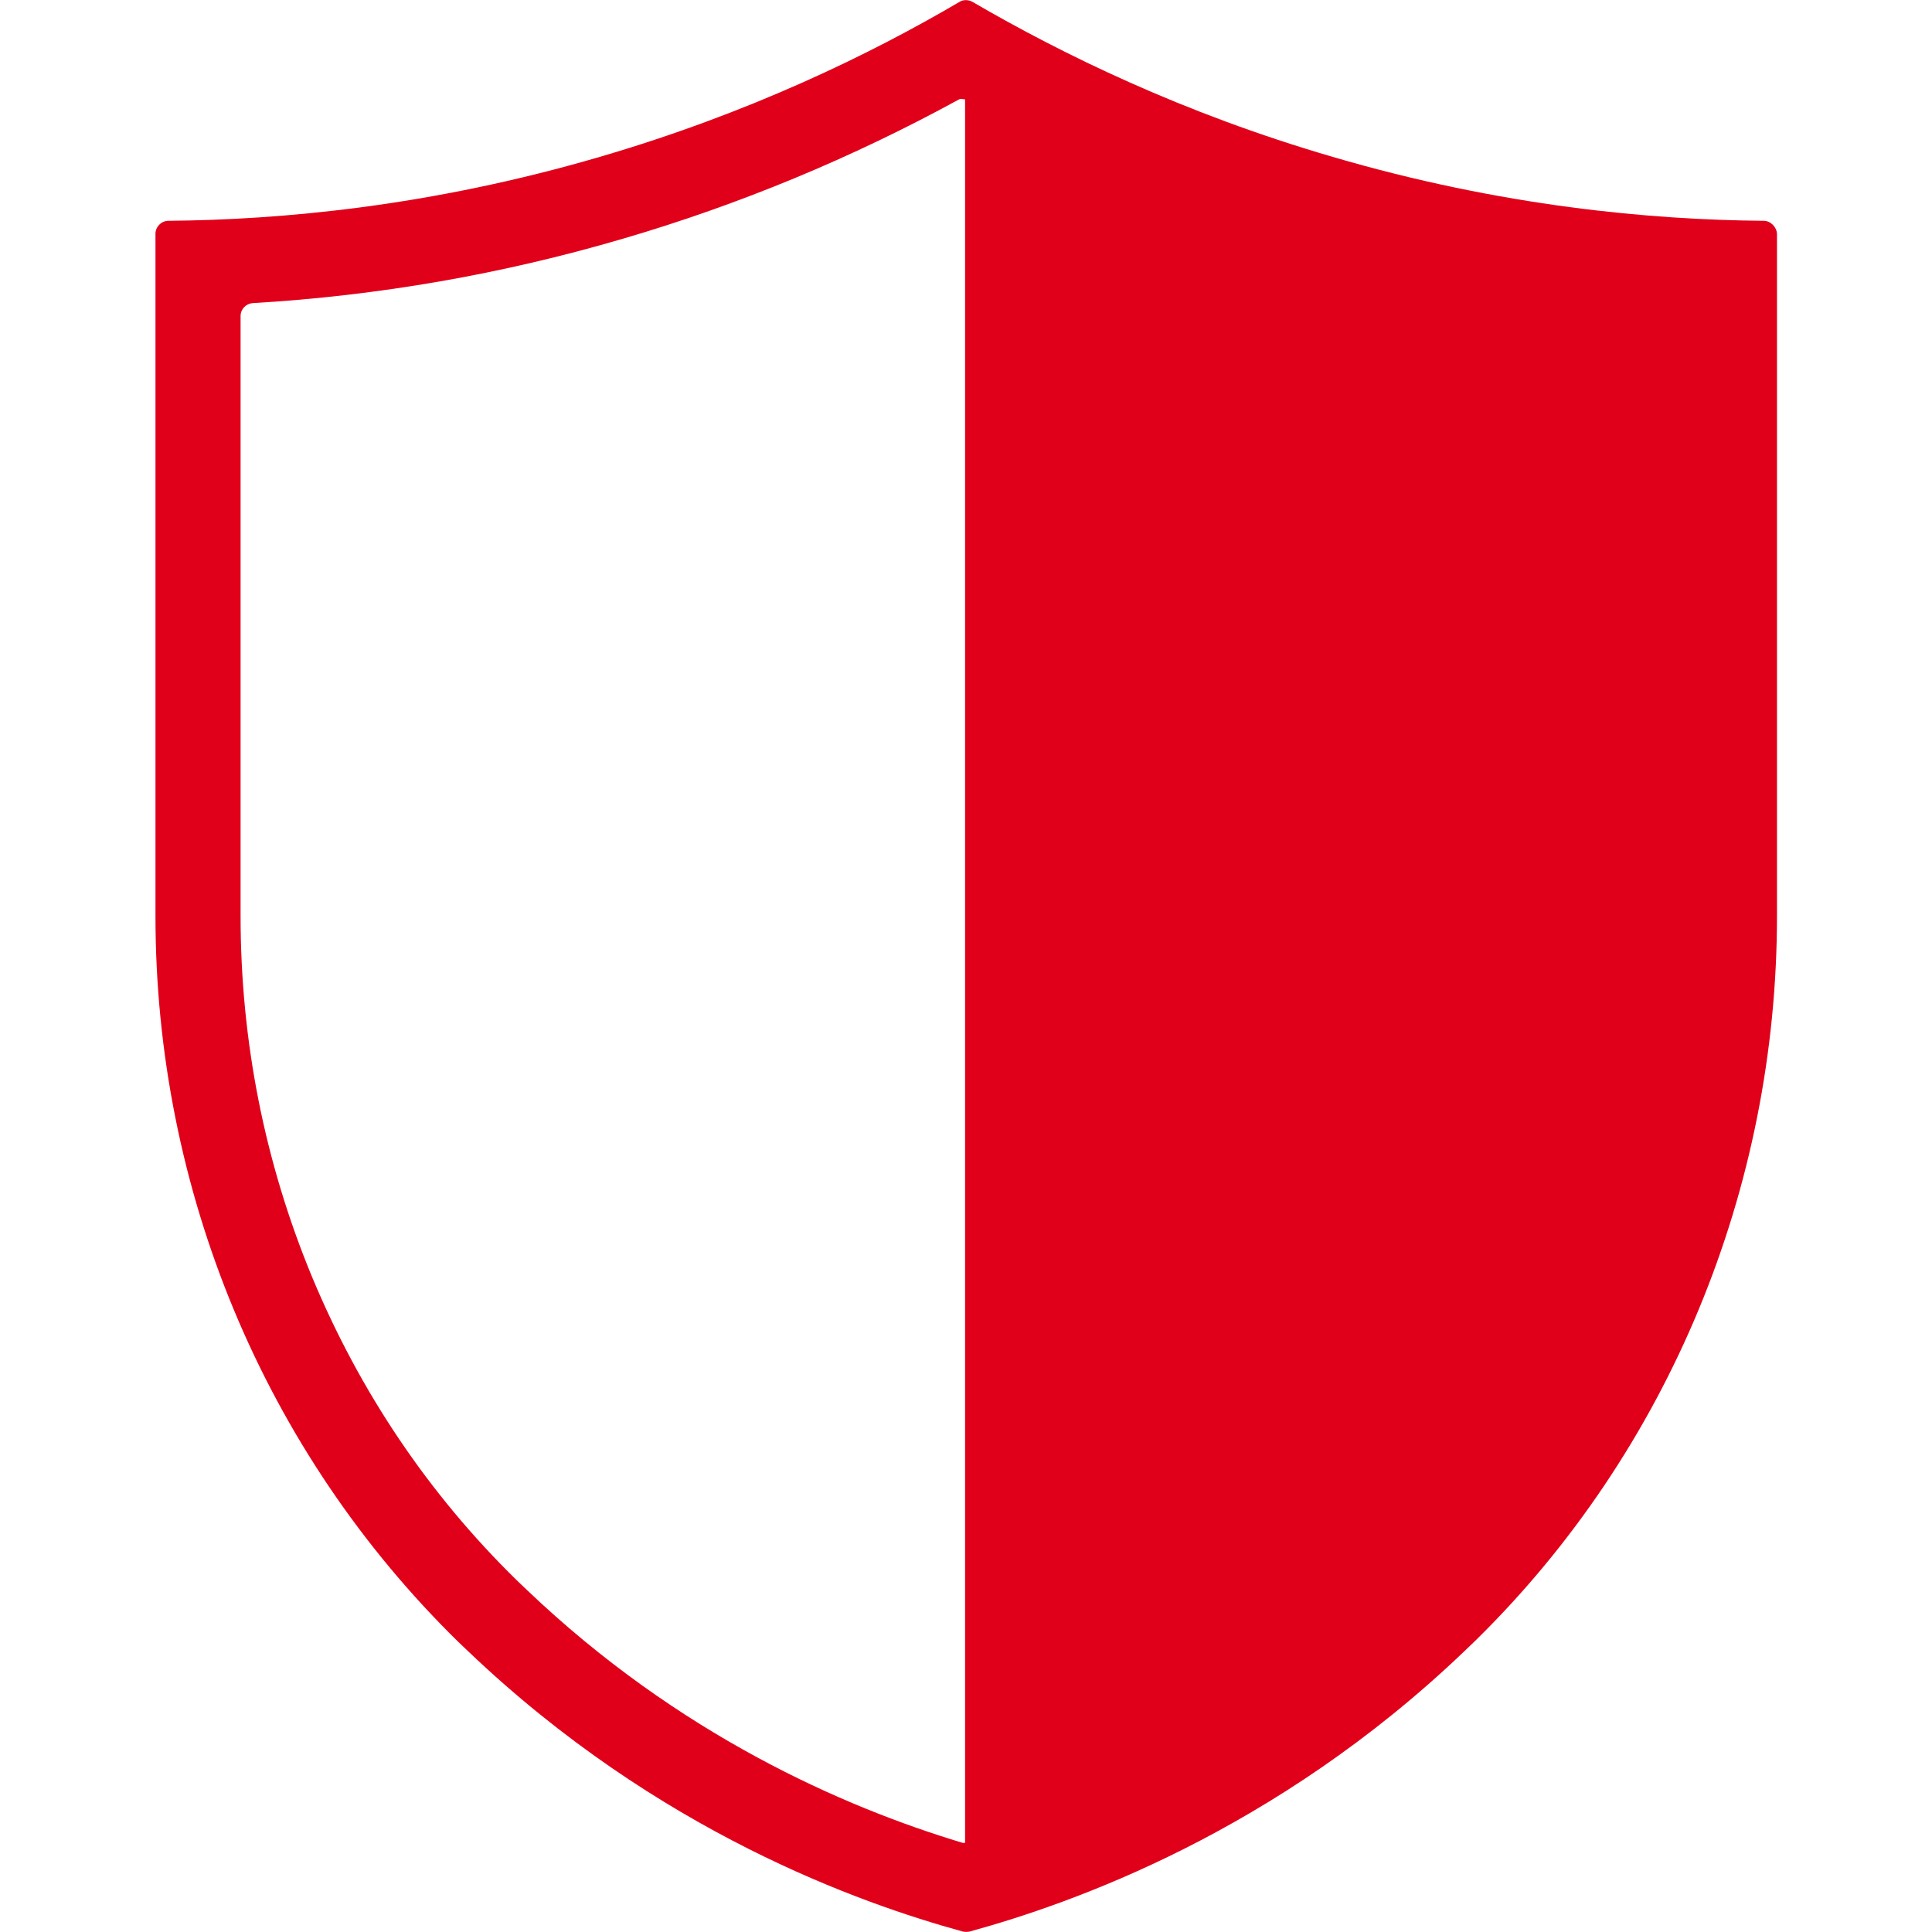
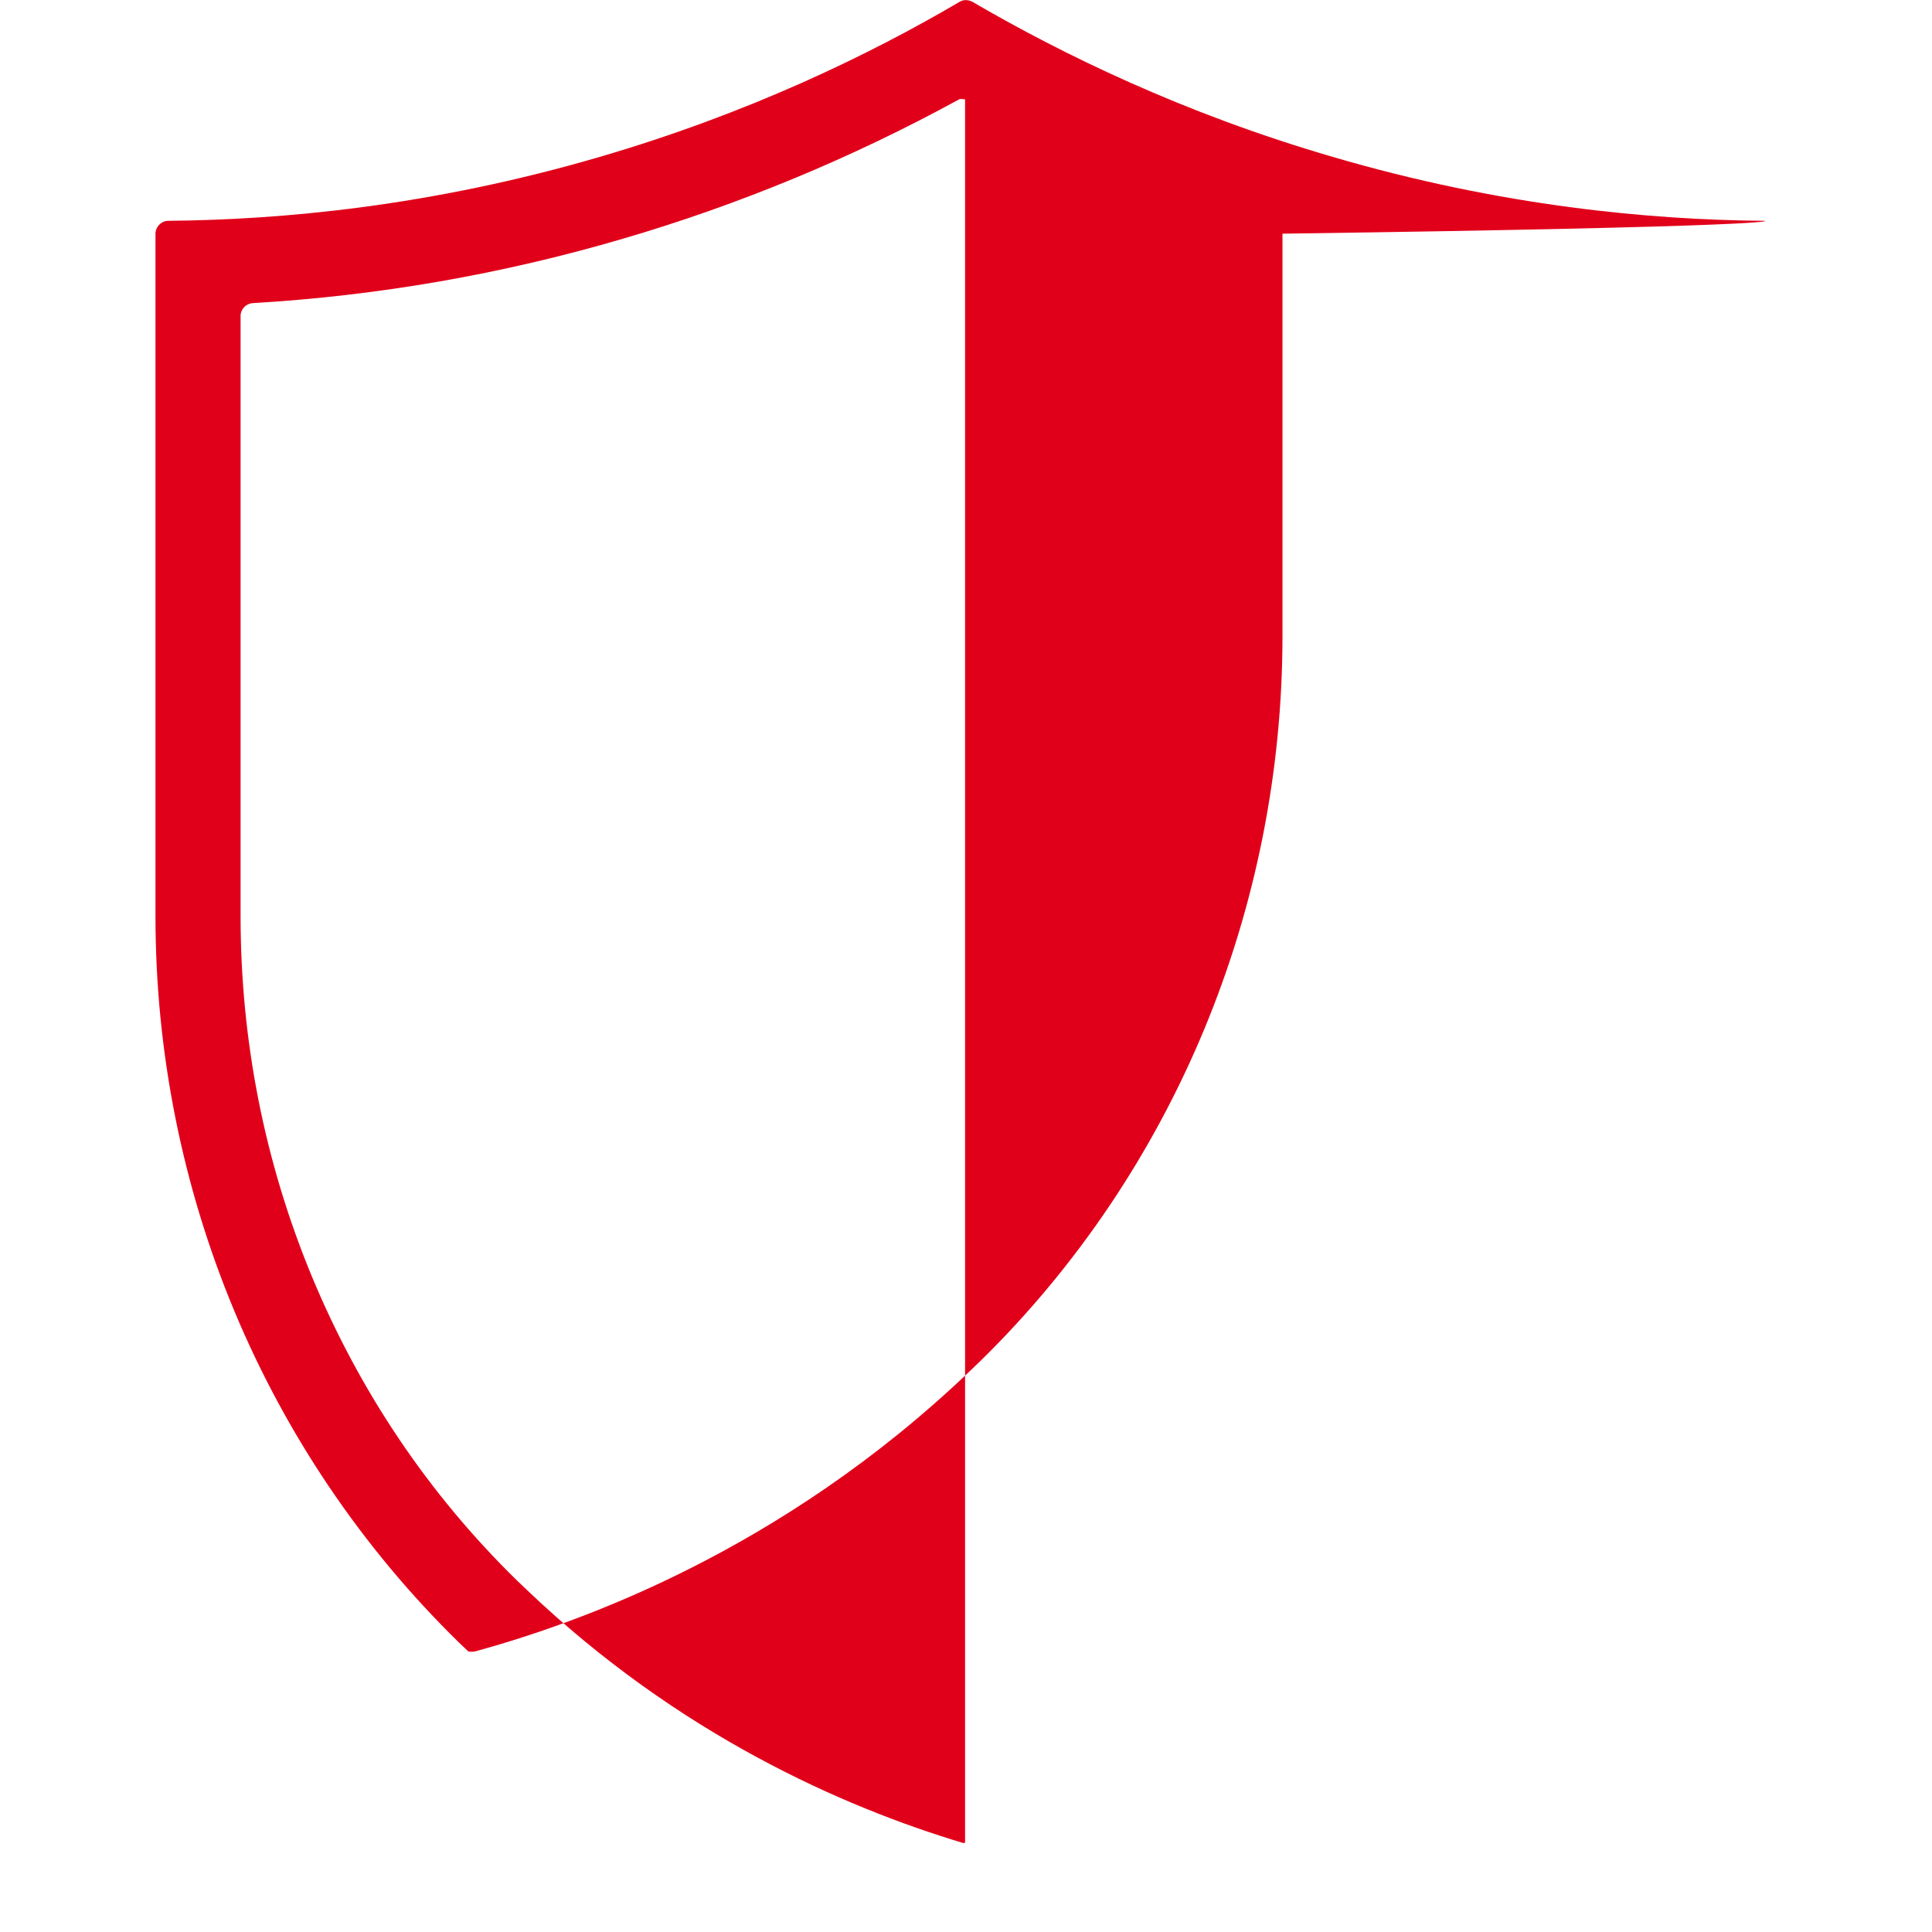
<svg xmlns="http://www.w3.org/2000/svg" version="1.1" id="Ebene_1" x="0px" y="0px" viewBox="0 0 420 420" style="enable-background:new 0 0 420 420;" xml:space="preserve">
  <style type="text/css">
	.st0{fill:#E1001A;}
</style>
-   <path class="st0" d="M383.4,48c-24.3-0.2-56.9-3.1-93.7-13.9c-32.6-9.5-58.9-22.4-78.3-33.7c-0.9-0.5-2-0.5-2.8,0  c-19.4,11.4-45.7,24.2-78.2,33.7C93.5,44.9,60.9,47.8,36.6,48c-1.5,0-2.8,1.3-2.8,2.8v148.4c0,59.3,23.5,116.3,65.9,157.8  c0.7,0.7,1.4,1.3,2.1,2c41.2,39.3,85.3,54.8,107.5,60.9c0.5,0.1,1,0.1,1.5,0c22.2-6.1,66.4-21.6,107.5-60.9c0.8-0.8,1.6-1.5,2.4-2.3  c42.2-41.4,65.6-98.4,65.6-157.6V50.8C386.2,49.3,384.9,48,383.4,48z M209.2,400.6c-25.9-7.8-61.7-23.5-94.7-55  c-0.7-0.7-1.5-1.4-2.2-2.1c-19.2-18.8-34.1-41-44.5-66c-10.3-24.9-15.5-51.3-15.5-78.4V68.7c0-1.5,1.2-2.7,2.6-2.8  c27.3-1.6,54.3-6.3,80.5-14c25.3-7.4,49.9-17.6,73.1-30.3c0.4-0.2,0.9,0,1.3,0v379C209.7,400.6,209.5,400.7,209.2,400.6z" />
+   <path class="st0" d="M383.4,48c-24.3-0.2-56.9-3.1-93.7-13.9c-32.6-9.5-58.9-22.4-78.3-33.7c-0.9-0.5-2-0.5-2.8,0  c-19.4,11.4-45.7,24.2-78.2,33.7C93.5,44.9,60.9,47.8,36.6,48c-1.5,0-2.8,1.3-2.8,2.8v148.4c0,59.3,23.5,116.3,65.9,157.8  c0.7,0.7,1.4,1.3,2.1,2c0.5,0.1,1,0.1,1.5,0c22.2-6.1,66.4-21.6,107.5-60.9c0.8-0.8,1.6-1.5,2.4-2.3  c42.2-41.4,65.6-98.4,65.6-157.6V50.8C386.2,49.3,384.9,48,383.4,48z M209.2,400.6c-25.9-7.8-61.7-23.5-94.7-55  c-0.7-0.7-1.5-1.4-2.2-2.1c-19.2-18.8-34.1-41-44.5-66c-10.3-24.9-15.5-51.3-15.5-78.4V68.7c0-1.5,1.2-2.7,2.6-2.8  c27.3-1.6,54.3-6.3,80.5-14c25.3-7.4,49.9-17.6,73.1-30.3c0.4-0.2,0.9,0,1.3,0v379C209.7,400.6,209.5,400.7,209.2,400.6z" />
</svg>